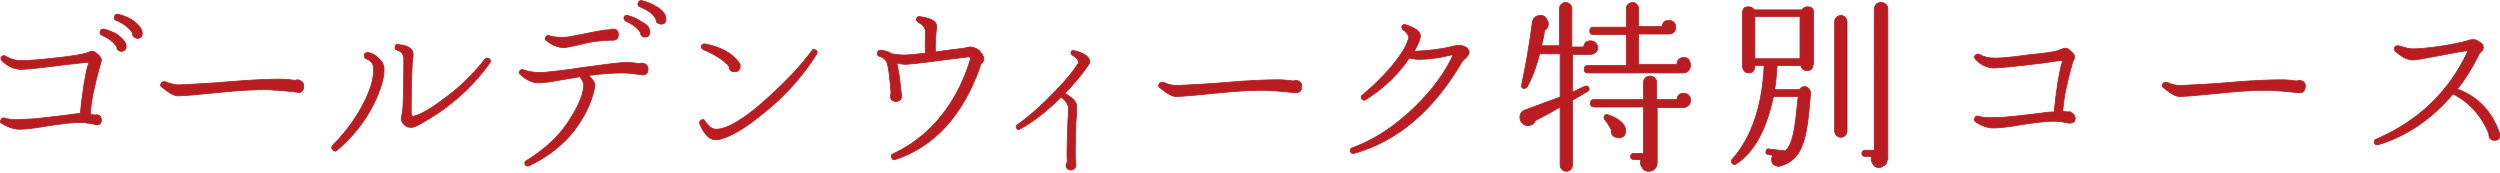
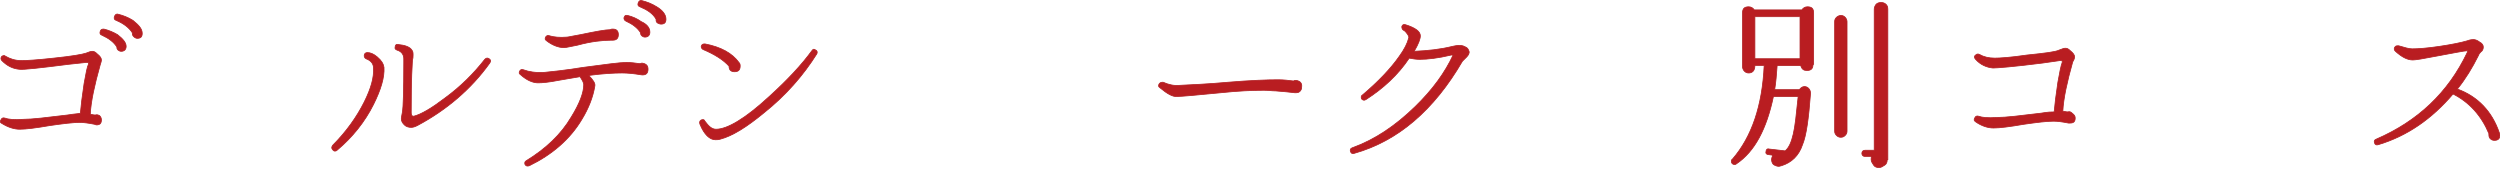
<svg xmlns="http://www.w3.org/2000/svg" version="1.1" id="レイヤー_1" x="0px" y="0px" viewBox="0 0 404.3 27.9" style="enable-background:new 0 0 404.3 27.9;" xml:space="preserve">
  <style type="text/css">
	.st0{fill:#B91D21;stroke:#B01F23;stroke-width:0.125;stroke-miterlimit:10;}
</style>
  <g>
    <path class="st0" d="M16.4,19.4c0,0.6-0.3,0.8-0.8,0.8c0,0-0.1,0-0.3-0.1c-1-0.2-1.8-0.3-2.4-0.3c-1.1,0-2.7,0.2-4.8,0.5   c-2.3,0.4-3.9,0.6-4.9,0.6c-0.9,0-1.9-0.3-3-1C0,19.8,0,19.6,0.2,19.3c0.1-0.2,0.3-0.3,0.6-0.2c0.5,0.2,1.5,0.3,2.9,0.2   c1.5,0,3.9-0.3,7.2-0.7c1.2-0.2,1.9-0.2,2.1-0.3c0.1-1.2,0.3-2.8,0.6-4.8c0.3-1.7,0.5-2.7,0.7-3.1c0-0.1,0-0.1,0-0.2   c0-0.1-0.1-0.1-0.4-0.1l-2.8,0.3c-4.7,0.6-7.4,0.9-8,0.8c-1-0.1-1.9-0.5-2.8-1.4c-0.2-0.2-0.2-0.5,0-0.7C0.5,9,0.7,8.9,0.9,9.1   c0.7,0.4,1.5,0.7,2.6,0.7c0.8,0,2.5-0.1,5.2-0.4c2.9-0.3,4.6-0.6,5.2-0.8c0.5-0.2,0.8-0.3,1-0.3c0.3,0,0.5,0.1,0.8,0.4   c0.5,0.4,0.7,0.7,0.7,1c0,0.2-0.1,0.5-0.2,0.8c-0.9,3.2-1.5,5.9-1.6,8c0.3,0,0.5,0.1,0.8,0.1c0.3-0.1,0.5,0,0.7,0.1   C16.3,18.9,16.4,19.1,16.4,19.4z M20.4,7.5c0,0.5-0.3,0.8-0.8,0.8c-0.2,0-0.4-0.1-0.5-0.2c-0.2-0.2-0.2-0.3-0.2-0.5   c-0.5-0.8-1.3-1.4-2.4-1.9c-0.3-0.1-0.4-0.3-0.3-0.6c0.1-0.3,0.2-0.4,0.6-0.4c0.8,0.2,1.5,0.5,2.2,0.9C19.9,6.3,20.4,6.9,20.4,7.5z    M23,5.4c0,0.6-0.3,0.8-0.8,0.8c-0.2,0-0.4-0.1-0.6-0.3c-0.2-0.2-0.2-0.4-0.2-0.6c-0.5-0.8-1.4-1.5-2.6-2c-0.3-0.1-0.4-0.3-0.3-0.6   c0.1-0.3,0.3-0.5,0.6-0.4c0.8,0.2,1.6,0.5,2.4,1C22.5,4.1,23,4.7,23,5.4z" />
-     <path class="st0" d="M49.1,14.1c0,0.3-0.1,0.5-0.3,0.7S48.3,15,48,14.9c-0.8-0.1-1.8-0.2-3.1-0.3c-0.6,0-1.2-0.1-1.9-0.1   c-1.8,0-4.2,0.1-7,0.4c-4,0.4-6.4,0.6-7,0.6c-0.7,0.1-1.6-0.4-2.8-1.4c-0.3-0.2-0.3-0.4-0.1-0.7c0.2-0.2,0.4-0.2,0.6-0.2   c0.9,0.4,1.8,0.6,2.7,0.5c1.9-0.1,4.5-0.2,7.8-0.5c3.6-0.3,6.3-0.4,8.1-0.4c0.9,0,1.7,0.1,2.5,0.2c0.1-0.1,0.3-0.1,0.4-0.1   C48.9,13.1,49.2,13.5,49.1,14.1z" />
    <path class="st0" d="M62.1,10.9c0.1,1.6-0.5,3.6-1.7,6c-1.4,2.8-3.4,5.3-5.9,7.4c-0.2,0.2-0.5,0.2-0.7-0.1c-0.2-0.2-0.2-0.4,0-0.7   c2.2-2.2,3.9-4.6,5.1-7c1.1-2.2,1.6-4,1.5-5.5c0-0.7-0.4-1.2-1.2-1.5c-0.2-0.1-0.3-0.3-0.3-0.5c0-0.3,0.2-0.5,0.5-0.5   c0.5,0,1,0.2,1.6,0.7C61.7,9.8,62,10.3,62.1,10.9z M79.2,10.2c-3,4.2-7,7.6-11.7,10.1c-0.4,0.2-0.7,0.3-1,0.3   c-0.4,0-0.8-0.1-1.1-0.4c-0.3-0.3-0.5-0.6-0.5-1c0-0.2,0.1-0.6,0.2-1.2s0.2-3.2,0.2-7.9V9.5c0-0.7-0.4-1.2-1.1-1.4   c-0.2-0.1-0.4-0.2-0.3-0.5c0-0.3,0.2-0.5,0.5-0.4c1.1,0.1,1.9,0.4,2.2,0.9c0.2,0.2,0.2,0.5,0.2,0.8c0,0.3,0,0.5-0.1,0.8   c-0.2,3.3-0.2,6.2-0.2,8.5c0,0.4,0.1,0.6,0.4,0.6c1.2-0.3,2.9-1.3,5-2.9c2.6-1.9,4.7-4,6.5-6.3c0.2-0.2,0.4-0.3,0.7-0.1   C79.4,9.7,79.4,9.9,79.2,10.2z" />
    <path class="st0" d="M104.8,11.2c0,0.7-0.4,1-1.1,0.9c-1.2-0.2-2.2-0.3-3.1-0.3c-1.3,0-3.1,0.1-5.4,0.4c0.7,0.7,1.1,1.3,1,1.7   c-0.3,1.8-1,3.6-2.1,5.4c-1.9,3.2-4.8,5.7-8.5,7.5c-0.3,0.1-0.5,0.1-0.7-0.2c-0.1-0.3,0-0.5,0.2-0.6c3.1-1.9,5.6-4.2,7.3-7.1   c1.3-2.1,2-3.9,2-5.2c0-0.3-0.2-0.7-0.6-1.3c-1.2,0.2-2.4,0.4-3.5,0.6c-1.5,0.3-2.6,0.4-3.3,0.4c-0.8,0-1.8-0.4-2.8-1.3   c-0.3-0.2-0.3-0.4-0.1-0.7c0.2-0.2,0.3-0.2,0.6-0.1c0.8,0.3,1.9,0.5,3.4,0.4c1-0.1,3.1-0.3,6.2-0.8c3.7-0.5,6-0.8,7-0.8   c0.7,0,1.5,0.1,2.2,0.2c0.1,0,0.2-0.1,0.3-0.1C104.5,10.3,104.8,10.6,104.8,11.2z M100,5.6c0,0.6-0.3,0.9-0.9,0.9   c-0.1,0-0.2,0-0.2,0c-1.4,0-3.3,0.2-5.5,0.8c-1.1,0.2-1.8,0.4-2.2,0.4c-0.9,0-1.9-0.4-2.8-1.1c-0.3-0.2-0.3-0.4-0.1-0.7   c0.2-0.2,0.4-0.2,0.6-0.1C89.6,6,90.5,6.1,91.7,6c0.2,0,1-0.2,2.2-0.4c2.4-0.5,4-0.8,4.8-0.8c0.1-0.1,0.3-0.1,0.4-0.1   C99.7,4.7,100,5,100,5.6z M105.1,5.2c0,0.5-0.3,0.8-0.8,0.8c-0.2,0-0.4-0.1-0.5-0.2c-0.2-0.2-0.2-0.3-0.2-0.5   c-0.5-0.8-1.3-1.4-2.4-1.9c-0.2-0.1-0.3-0.3-0.3-0.5c0.1-0.3,0.2-0.5,0.6-0.4c0.8,0.2,1.5,0.5,2.2,1C104.6,3.9,105.1,4.5,105.1,5.2   z M107.7,3.1c0,0.6-0.3,0.8-0.8,0.8c-0.2,0-0.4-0.1-0.6-0.2c-0.2-0.2-0.2-0.3-0.2-0.6c-0.5-0.9-1.4-1.5-2.6-2   c-0.3-0.1-0.4-0.3-0.3-0.6c0.1-0.3,0.3-0.5,0.6-0.4c0.8,0.2,1.6,0.5,2.4,1C107.2,1.7,107.7,2.4,107.7,3.1z" />
    <path class="st0" d="M132.1,8.7c-2.2,3.5-5,6.7-8.5,9.5c-2.9,2.4-5.2,3.8-7.1,4.3c-0.3,0.1-0.6,0.1-0.8,0.1c-0.9,0-1.8-0.8-2.5-2.5   c-0.1-0.3-0.1-0.5,0.2-0.7c0.3-0.1,0.5-0.1,0.6,0.2c0.6,0.8,1.1,1.3,1.8,1.3c1.8,0,4.7-1.7,8.5-5.2c3.1-2.8,5.4-5.3,7-7.5   c0.2-0.3,0.4-0.3,0.6-0.1C132.2,8.2,132.2,8.5,132.1,8.7z M119.7,10.7c0,0.6-0.3,0.9-0.9,0.9c-0.6,0-0.9-0.3-0.9-0.9   c-0.9-1-2.3-1.9-4.2-2.7c-0.2-0.1-0.3-0.3-0.3-0.5c0.1-0.3,0.2-0.4,0.6-0.4c2.6,0.5,4.4,1.5,5.5,3   C119.7,10.3,119.7,10.5,119.7,10.7z" />
-     <path class="st0" d="M159.1,9.5c0,0.3-0.1,0.5-0.4,0.8c-0.1,0.1-0.2,0.3-0.2,0.5c-2.8,7.9-7.4,12.9-13.7,15c-0.3,0.1-0.5,0-0.6-0.3   c-0.1-0.3-0.1-0.5,0.2-0.6c3.6-1.7,6.4-4.1,8.6-7.2c1.6-2.2,2.9-4.8,3.9-8c0.1-0.4,0-0.5-0.3-0.5c-0.2,0-1.5,0.2-4,0.5   c-3.7,0.5-5.7,0.7-6.2,0.7c-0.4,0-0.9-0.1-1.4-0.2c0.3,0.8,0.5,2.5,0.8,5.3c0,0.6-0.3,0.9-0.9,0.9s-0.9-0.3-0.9-0.9   c0-0.1,0-0.3,0.1-0.4c-0.2-2.6-0.4-4.2-0.6-4.8c-0.2-0.6-0.6-1-1.3-1.2c-0.2-0.1-0.4-0.2-0.3-0.5c0-0.3,0.2-0.5,0.5-0.5   c0.8,0.1,1.4,0.3,1.8,0.6c0.7,0.1,1.4,0.2,2.1,0.2c0.5,0,1.7-0.1,3.4-0.3c-0.1-0.5-0.1-1.6,0-3.3c0-0.7-0.4-1.3-1.2-1.7   c-0.2-0.1-0.3-0.3-0.3-0.5c0.1-0.3,0.2-0.5,0.6-0.4c1.5,0.2,2.4,0.6,2.6,1.2c0.1,0.2,0.1,0.6,0,1.1c-0.1,1.2-0.2,2.3-0.1,3.4   c1.3-0.2,2.9-0.4,4.6-0.6c0.4-0.1,0.7-0.2,1-0.2c0.5,0,1,0.2,1.5,0.6C158.8,8.7,159.1,9.1,159.1,9.5z" />
-     <path class="st0" d="M176.2,9.7c0.1,0.3,0,0.5-0.1,0.7c-1.1,1.6-2.4,3.2-3.9,4.7c0.9,0.5,1.5,1,1.7,1.4c0.2,0.3,0.3,0.7,0.2,1.2   c0,0.4,0,1.1-0.1,2c-0.1,3.6-0.2,5.9,0,6.9c0,0.2,0,0.5-0.2,0.6c-0.2,0.2-0.4,0.3-0.6,0.3c-0.5,0-0.8-0.3-0.8-0.8   c0-0.2,0.1-0.4,0.2-0.5c-0.1-1.1,0-3.4,0.1-6.7c0.1-1,0.1-1.7,0.1-1.9c0-0.7-0.4-1.3-1.2-1.9c-2.3,2.3-4.5,4-6.7,5.2   c-0.2,0.1-0.4,0.1-0.5-0.2c-0.1-0.2-0.1-0.4,0.1-0.5c2.1-1.5,4.1-3.3,6-5.3c1.8-1.8,3.1-3.4,3.9-4.7c0-0.1,0-0.1,0-0.1   c0-0.4-0.3-0.8-1-1.2c-0.2-0.1-0.2-0.3-0.2-0.5c0.1-0.2,0.3-0.3,0.5-0.2C175.2,8.5,176,9.1,176.2,9.7z" />
    <path class="st0" d="M210.5,14.1c0,0.3-0.1,0.5-0.3,0.7s-0.5,0.2-0.8,0.2c-0.8-0.1-1.8-0.2-3.1-0.3c-0.6,0-1.2-0.1-1.9-0.1   c-1.8,0-4.2,0.1-7,0.4c-4,0.4-6.4,0.6-7,0.6c-0.7,0.1-1.6-0.4-2.8-1.4c-0.3-0.2-0.3-0.4-0.1-0.7c0.2-0.2,0.4-0.2,0.6-0.2   c0.9,0.4,1.8,0.6,2.7,0.5c1.9-0.1,4.5-0.2,7.8-0.5c3.6-0.3,6.3-0.4,8.1-0.4c0.9,0,1.7,0.1,2.5,0.2c0.1-0.1,0.3-0.1,0.4-0.1   C210.3,13.1,210.6,13.5,210.5,14.1z" />
    <path class="st0" d="M237.6,8.4c0,0.2-0.1,0.5-0.4,0.8c-0.4,0.4-0.6,0.6-0.7,0.7c-4.6,7.9-10.4,12.9-17.5,14.9   c-0.3,0.1-0.5,0-0.6-0.3c-0.1-0.3,0-0.5,0.3-0.6c3.6-1.3,6.9-3.5,10.1-6.6c2.9-2.8,4.9-5.6,6.2-8.4c-0.1,0-0.2,0-0.3,0   c-2.1,0.5-3.8,0.7-5.1,0.7c-0.6,0-1.2-0.1-1.7-0.2c-1.8,2.7-4.2,4.9-7,6.7c-0.3,0.2-0.5,0.1-0.7-0.1c-0.1-0.2-0.1-0.5,0.1-0.6   c2.6-2.2,4.6-4.3,6-6.3c0.8-1.1,1.3-2.1,1.5-2.9c0.1-0.2,0-0.4-0.2-0.7c-0.2-0.3-0.4-0.5-0.6-0.6c-0.2-0.1-0.3-0.3-0.3-0.6   c0.1-0.3,0.3-0.4,0.6-0.3c1.6,0.5,2.4,1.1,2.4,1.8c0,0.5-0.3,1.3-1,2.5c2.2-0.1,4.2-0.3,6.2-0.8l0.5-0.1c0.6-0.1,1.1-0.1,1.6,0.2   C237.3,7.7,237.5,8,237.6,8.4z" />
-     <path class="st0" d="M258.4,7.7c0,0.3-0.1,0.6-0.4,0.8s-0.5,0.3-0.8,0.3h-2.9v6.1l1.9-0.9c0.1,0,0.2-0.1,0.3-0.1   c0.3,0,0.5,0.2,0.5,0.5c0,0.2-0.1,0.3-0.3,0.4c-0.7,0.4-1.5,0.9-2.4,1.4v10.5c0,0.3-0.1,0.5-0.3,0.7c-0.2,0.2-0.4,0.3-0.7,0.3   c-0.3,0-0.5-0.1-0.7-0.3c-0.2-0.2-0.3-0.4-0.3-0.7v-9.4c-1.5,0.9-2.8,1.6-4,2.2c-0.2,0.5-0.6,0.8-1.2,0.8c-0.4,0-0.7-0.1-0.9-0.4   c-0.3-0.2-0.4-0.6-0.4-0.9c0-0.6,0.3-1,0.8-1.2c2.2-0.8,4-1.5,5.7-2.1v-7h-3.3c-0.6,2.3-1.3,4.1-2,5.3c-0.1,0.2-0.3,0.3-0.5,0.3   c-0.4,0-0.5-0.2-0.4-0.7c0.6-2.8,1.2-6.1,1.7-9.9c0.1-0.8,0.6-1.2,1.3-1.2c0.4,0,0.7,0.1,0.9,0.4s0.4,0.6,0.4,0.9   c0,0.5-0.2,0.9-0.6,1.1c-0.1,0.8-0.3,1.7-0.5,2.5h2.9V1.4c0-0.3,0.1-0.5,0.3-0.7c0.2-0.2,0.4-0.3,0.7-0.3c0.3,0,0.5,0.1,0.7,0.3   c0.2,0.2,0.3,0.4,0.3,0.7v6.2h1.9c0.1-0.6,0.4-1,1.1-1c0.3,0,0.6,0.1,0.8,0.3S258.4,7.4,258.4,7.7z M273.4,10.5   c0,0.3-0.1,0.6-0.3,0.9c-0.2,0.2-0.5,0.4-0.8,0.4h-15.5c-0.4,0-0.6-0.2-0.6-0.6c0-0.4,0.2-0.6,0.6-0.6h6.2V5.6h-5.3   c-0.4,0-0.6-0.2-0.6-0.6c0-0.4,0.2-0.6,0.6-0.6h5.3V1.4c0-0.3,0.1-0.5,0.3-0.7c0.2-0.2,0.5-0.3,0.7-0.3s0.5,0.1,0.7,0.3   c0.2,0.2,0.3,0.5,0.3,0.7v2.9h3.8c0.1-0.7,0.4-1,1.1-1c0.3,0,0.6,0.1,0.8,0.3c0.2,0.2,0.3,0.5,0.3,0.8c0,0.3-0.1,0.6-0.3,0.8   c-0.2,0.2-0.5,0.3-0.9,0.3h-4.8v4.9h6.2c0-0.3,0.1-0.6,0.3-0.8c0.2-0.2,0.5-0.3,0.8-0.3c0.3,0,0.6,0.1,0.8,0.3   C273.2,9.9,273.4,10.2,273.4,10.5z M273.4,16.2c0,0.3-0.1,0.6-0.3,0.8c-0.2,0.2-0.5,0.4-0.9,0.4H268v8.9c0,0.4-0.1,0.7-0.4,1   c-0.2,0.3-0.6,0.4-1,0.4c-0.4,0-0.7-0.1-0.9-0.4c-0.2-0.3-0.4-0.6-0.4-0.9c0-0.2,0-0.4,0.1-0.6h-1.2c-0.3,0-0.5-0.2-0.5-0.5   c0-0.3,0.2-0.5,0.5-0.5h1.6v-7.5h-8c-0.4,0-0.6-0.2-0.6-0.6s0.2-0.6,0.6-0.6h8v-2.8c0-0.3,0.1-0.5,0.3-0.7c0.2-0.2,0.4-0.3,0.8-0.3   c0.3,0,0.5,0.1,0.7,0.3c0.2,0.2,0.3,0.4,0.3,0.7v2.8h3.3c0.1-0.7,0.4-1,1.1-1c0.3,0,0.6,0.1,0.8,0.3S273.4,15.9,273.4,16.2z    M262.9,21.1c0,0.7-0.3,1.1-1,1.2c-0.4,0-0.7-0.1-1-0.3c-0.3-0.3-0.4-0.6-0.3-1c-0.3-0.5-0.6-1.1-1.1-1.7c-0.1-0.1-0.1-0.2-0.1-0.3   c0-0.2,0.1-0.3,0.2-0.4c0.1-0.1,0.3-0.1,0.5,0c0.7,0.2,1.3,0.5,1.8,0.9C262.6,20,262.9,20.6,262.9,21.1z" />
    <path class="st0" d="M293.2,10.4c0,0.7-0.3,1-1,1c-0.5,0-0.8-0.2-1-0.8h-3.8c-0.1,1.4-0.2,2.7-0.4,3.9h4c0.2-0.3,0.5-0.5,0.8-0.5   c0.3,0,0.5,0.1,0.7,0.3s0.3,0.5,0.3,0.8c-0.3,4.1-0.7,6.9-1.3,8.3c-0.6,1.8-1.8,2.9-3.4,3.4c-0.1,0-0.3,0.1-0.4,0.1   c-0.3,0-0.6-0.1-0.9-0.3c-0.2-0.2-0.3-0.5-0.3-0.8c0-0.2,0.1-0.5,0.2-0.7l-0.7-0.1c-0.3,0-0.5-0.2-0.4-0.5c0-0.3,0.2-0.5,0.5-0.4   l2.6,0.3c0.6-0.5,1-1.4,1.3-2.7c0.3-1.2,0.5-3.2,0.8-6.1h-4c-1.1,5.2-3,8.9-6,10.9c-0.1,0.1-0.2,0.1-0.3,0.1   c-0.3,0-0.5-0.2-0.5-0.5c0-0.1,0-0.3,0.2-0.4c3.1-3.6,4.8-8.6,5.1-15.1h-1.5c0,0.8-0.4,1.2-1,1.2c-0.3,0-0.5-0.1-0.7-0.3   s-0.3-0.5-0.3-0.7V2.1c0-0.7,0.3-1,1-1c0.4,0,0.7,0.2,0.9,0.5h7.7c0.2-0.3,0.5-0.5,0.9-0.5c0.7,0,1,0.3,1,1V10.4z M291.1,9.5V2.7   h-7.3v6.8H291.1z M298.7,21.2c0,0.3-0.1,0.5-0.3,0.7c-0.2,0.2-0.4,0.3-0.7,0.3c-0.3,0-0.5-0.1-0.7-0.3c-0.2-0.2-0.3-0.4-0.3-0.7   V3.5c0-0.3,0.1-0.5,0.3-0.7s0.5-0.3,0.7-0.3c0.3,0,0.5,0.1,0.7,0.3s0.3,0.5,0.3,0.7V21.2z M305.2,25.8c0,0.4-0.1,0.7-0.4,0.9   c-0.3,0.2-0.6,0.4-0.9,0.4c-0.4,0-0.7-0.1-0.9-0.4c-0.2-0.3-0.4-0.6-0.4-0.9c0-0.2,0-0.4,0.1-0.5h-1.1c-0.3,0-0.5-0.2-0.5-0.5   c0-0.3,0.2-0.5,0.5-0.5h1.5V1.5c0-0.3,0.1-0.5,0.3-0.8c0.2-0.2,0.5-0.3,0.8-0.3c0.3,0,0.6,0.1,0.8,0.3c0.2,0.2,0.3,0.4,0.3,0.8   V25.8z" />
    <path class="st0" d="M335.6,19.1c0,0.6-0.3,0.8-0.8,0.8c0,0-0.1,0-0.3,0c-1-0.2-1.8-0.3-2.4-0.3c-1.1,0-2.7,0.2-4.8,0.5   c-2.3,0.4-3.9,0.6-4.9,0.6c-0.9,0-1.9-0.3-2.9-1c-0.3-0.2-0.3-0.4-0.1-0.7c0.1-0.2,0.3-0.3,0.6-0.2c0.5,0.2,1.5,0.3,2.9,0.2   c1.5,0,3.9-0.3,7.2-0.7c1.1-0.2,1.8-0.2,2.1-0.2c0.1-1.2,0.3-2.8,0.6-4.8c0.3-1.7,0.5-2.7,0.7-3.2c0-0.1,0-0.1,0-0.2   c0-0.1-0.1-0.1-0.4-0.1l-2.8,0.4c-4.7,0.6-7.4,0.8-8,0.8c-1-0.1-2-0.5-2.8-1.4c-0.2-0.2-0.3-0.5,0-0.7c0.2-0.2,0.4-0.2,0.6-0.1   c0.7,0.4,1.5,0.6,2.5,0.6c0.8,0,2.5-0.1,5.2-0.5c2.9-0.3,4.6-0.5,5.2-0.8c0.5-0.2,0.8-0.3,1-0.3c0.3,0,0.5,0.1,0.8,0.4   c0.5,0.4,0.7,0.7,0.7,1c0,0.2-0.1,0.5-0.3,0.8c-0.9,3.2-1.5,5.9-1.6,8c0.3,0,0.5,0.1,0.8,0.1c0.3-0.1,0.5,0,0.7,0.2   C335.5,18.6,335.6,18.8,335.6,19.1z" />
-     <path class="st0" d="M372.8,14.1c0,0.3-0.1,0.5-0.3,0.7s-0.5,0.2-0.8,0.2c-0.8-0.1-1.8-0.2-3.1-0.3c-0.6,0-1.2-0.1-1.9-0.1   c-1.8,0-4.2,0.1-7,0.4c-4,0.4-6.4,0.6-7,0.6c-0.7,0.1-1.6-0.4-2.8-1.4c-0.3-0.2-0.3-0.4-0.1-0.7c0.2-0.2,0.4-0.2,0.6-0.2   c0.9,0.4,1.8,0.6,2.7,0.5c1.9-0.1,4.5-0.2,7.8-0.5c3.6-0.3,6.3-0.4,8.1-0.4c0.9,0,1.7,0.1,2.5,0.2c0.1-0.1,0.3-0.1,0.4-0.1   C372.6,13.1,372.9,13.5,372.8,14.1z" />
    <path class="st0" d="M404.2,21.5c0,0.1,0.1,0.2,0.1,0.3c0,0.6-0.3,0.9-0.9,0.9c-0.3,0-0.5-0.1-0.7-0.3c-0.2-0.2-0.2-0.5-0.2-0.8   c-1.2-2.9-3.2-5.1-5.8-6.4c-3.4,4-7.4,6.8-12.1,8.2c-0.3,0.1-0.5,0-0.6-0.3c-0.1-0.3,0-0.5,0.3-0.6c6.7-2.9,11.6-7.5,14.7-14   c0-0.1,0.1-0.2,0.1-0.3c-0.6,0-2.4,0.4-5.2,0.9c-2,0.4-3.3,0.6-3.7,0.6c-0.9,0-1.8-0.5-2.8-1.4c-0.1-0.1-0.2-0.2-0.2-0.4   c0-0.2,0.1-0.3,0.2-0.4c0.1-0.1,0.3-0.1,0.5-0.1c1,0.3,1.7,0.5,2.2,0.5c0.9,0,2.4-0.1,4.4-0.4c2-0.3,3.5-0.6,4.5-0.9   c0.5-0.2,0.9-0.2,1-0.2c0.3,0,0.6,0.1,1,0.4c0.4,0.2,0.6,0.5,0.6,0.8c0,0.3-0.1,0.6-0.4,0.8c-0.1,0.1-0.3,0.3-0.4,0.6   c-1,2-2.1,3.8-3.4,5.4C400.7,15.6,403,18,404.2,21.5z" />
  </g>
</svg>